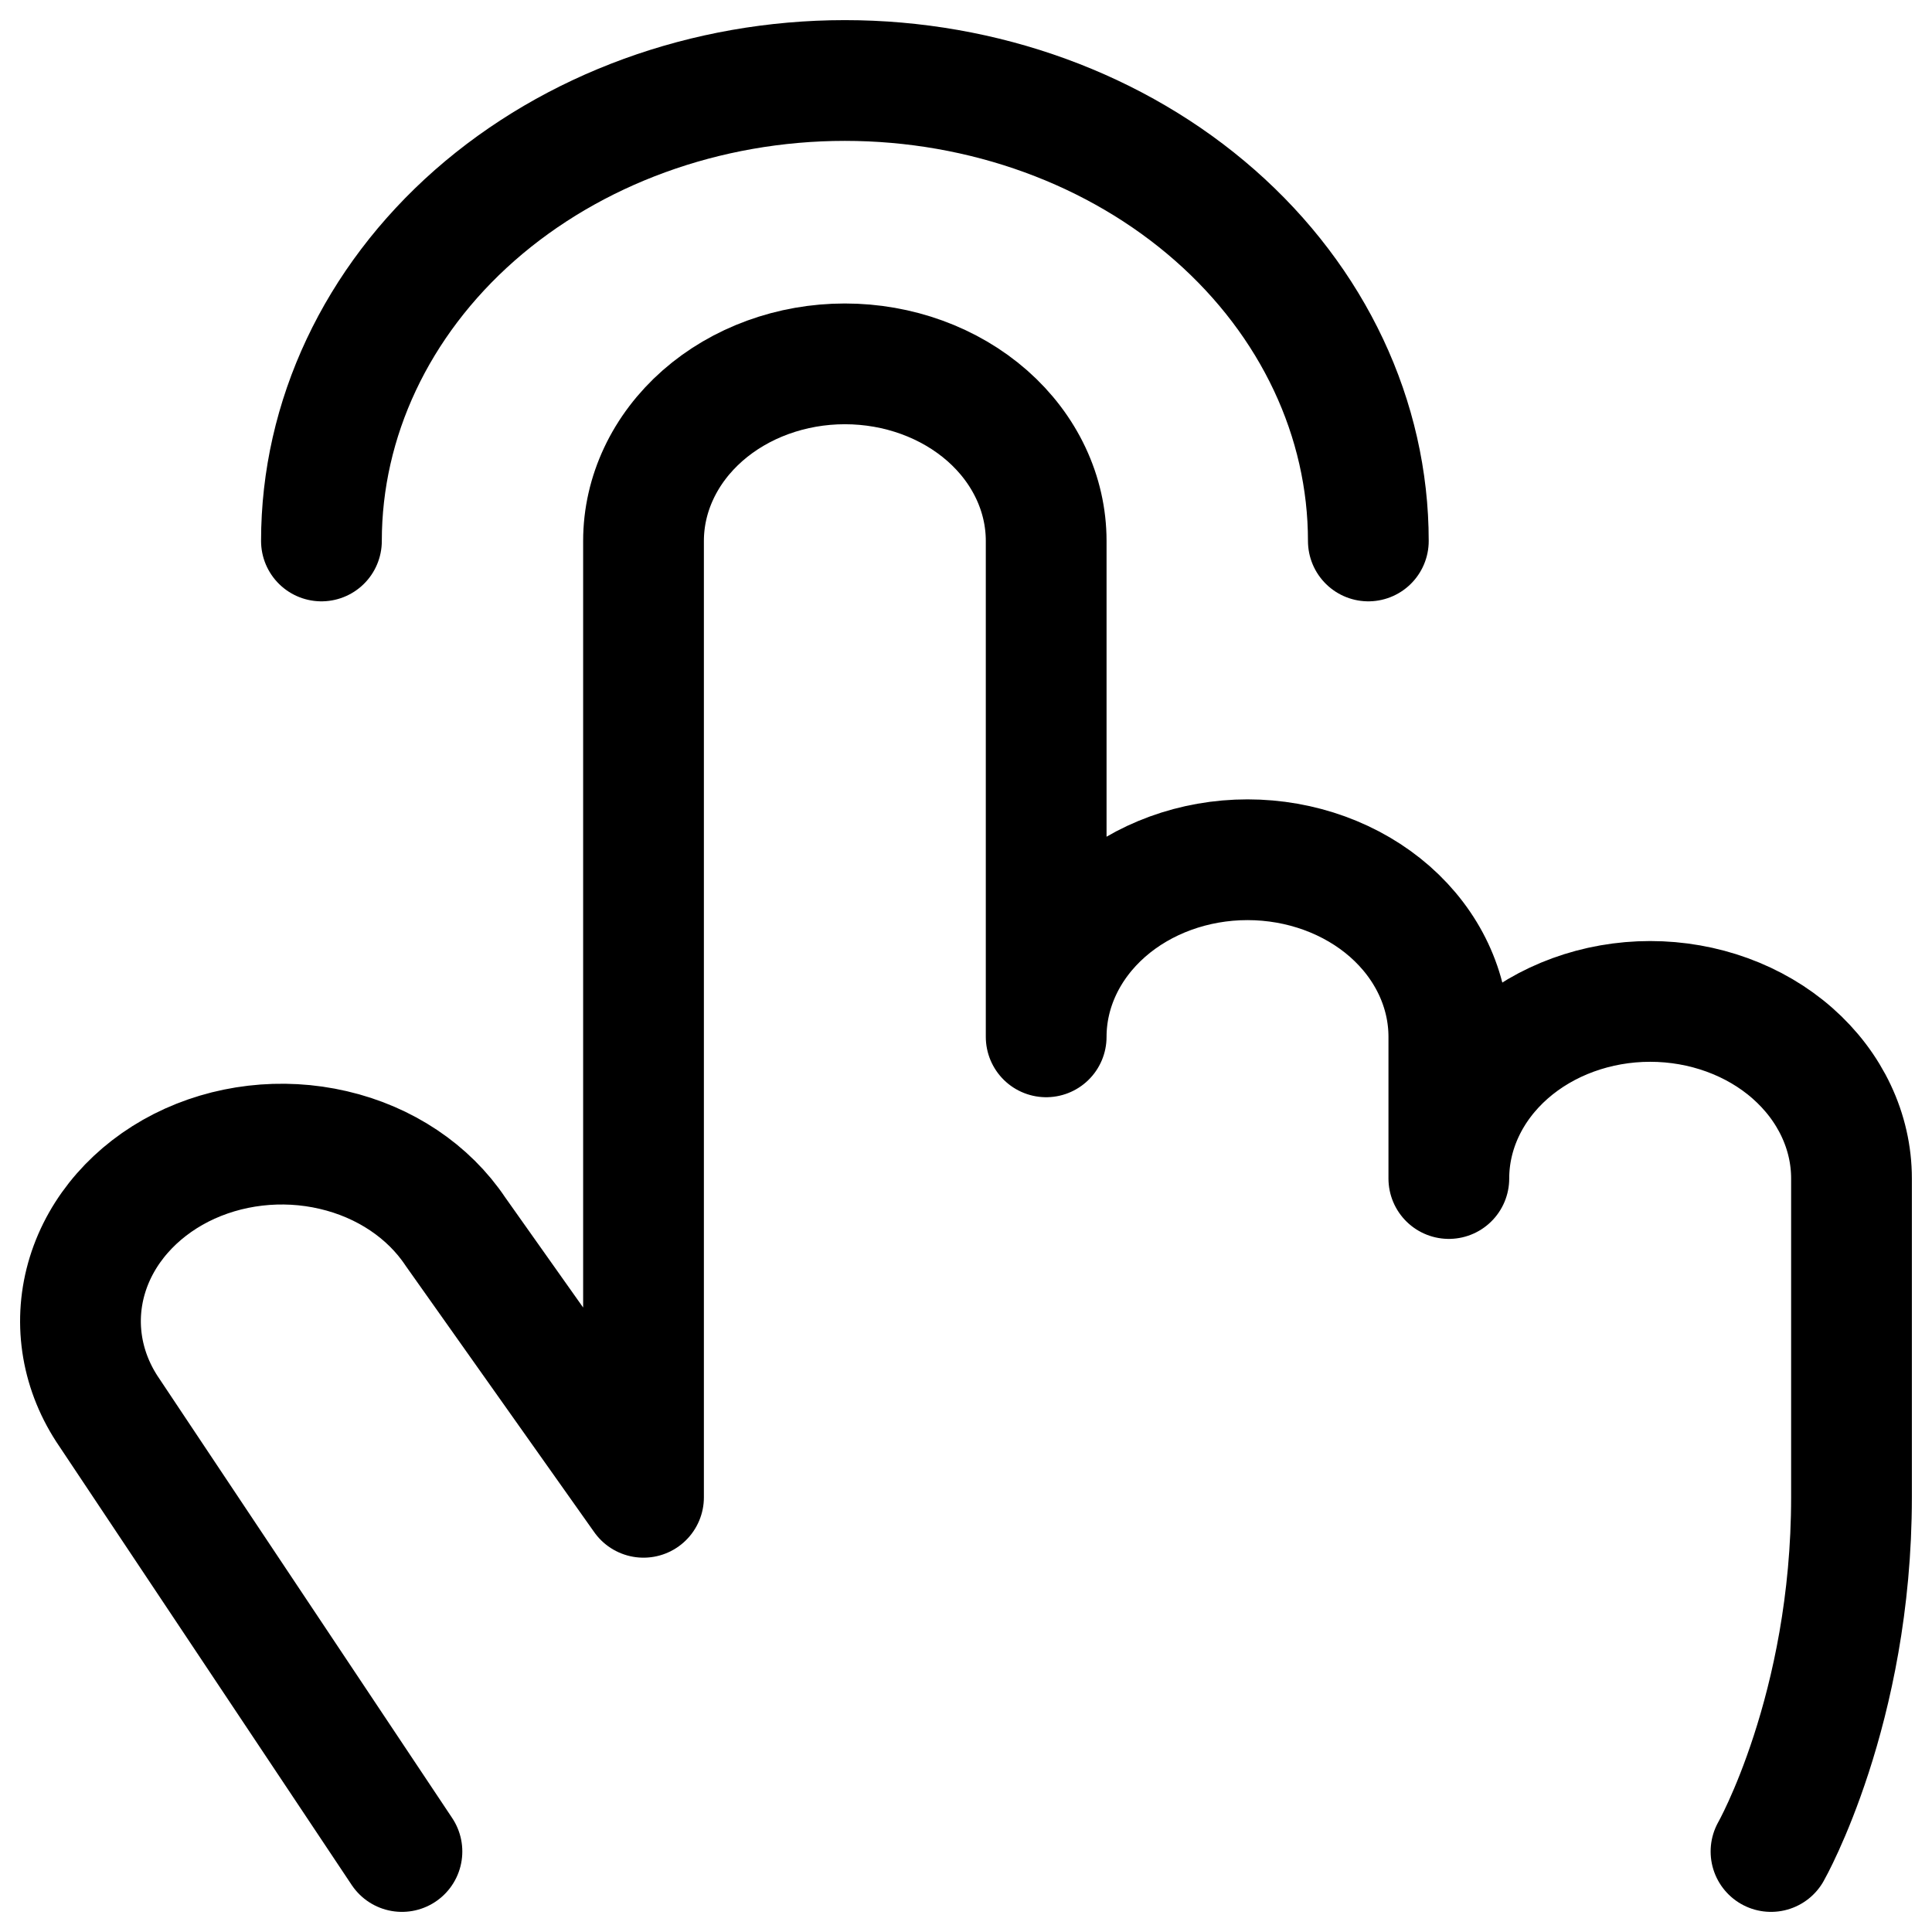
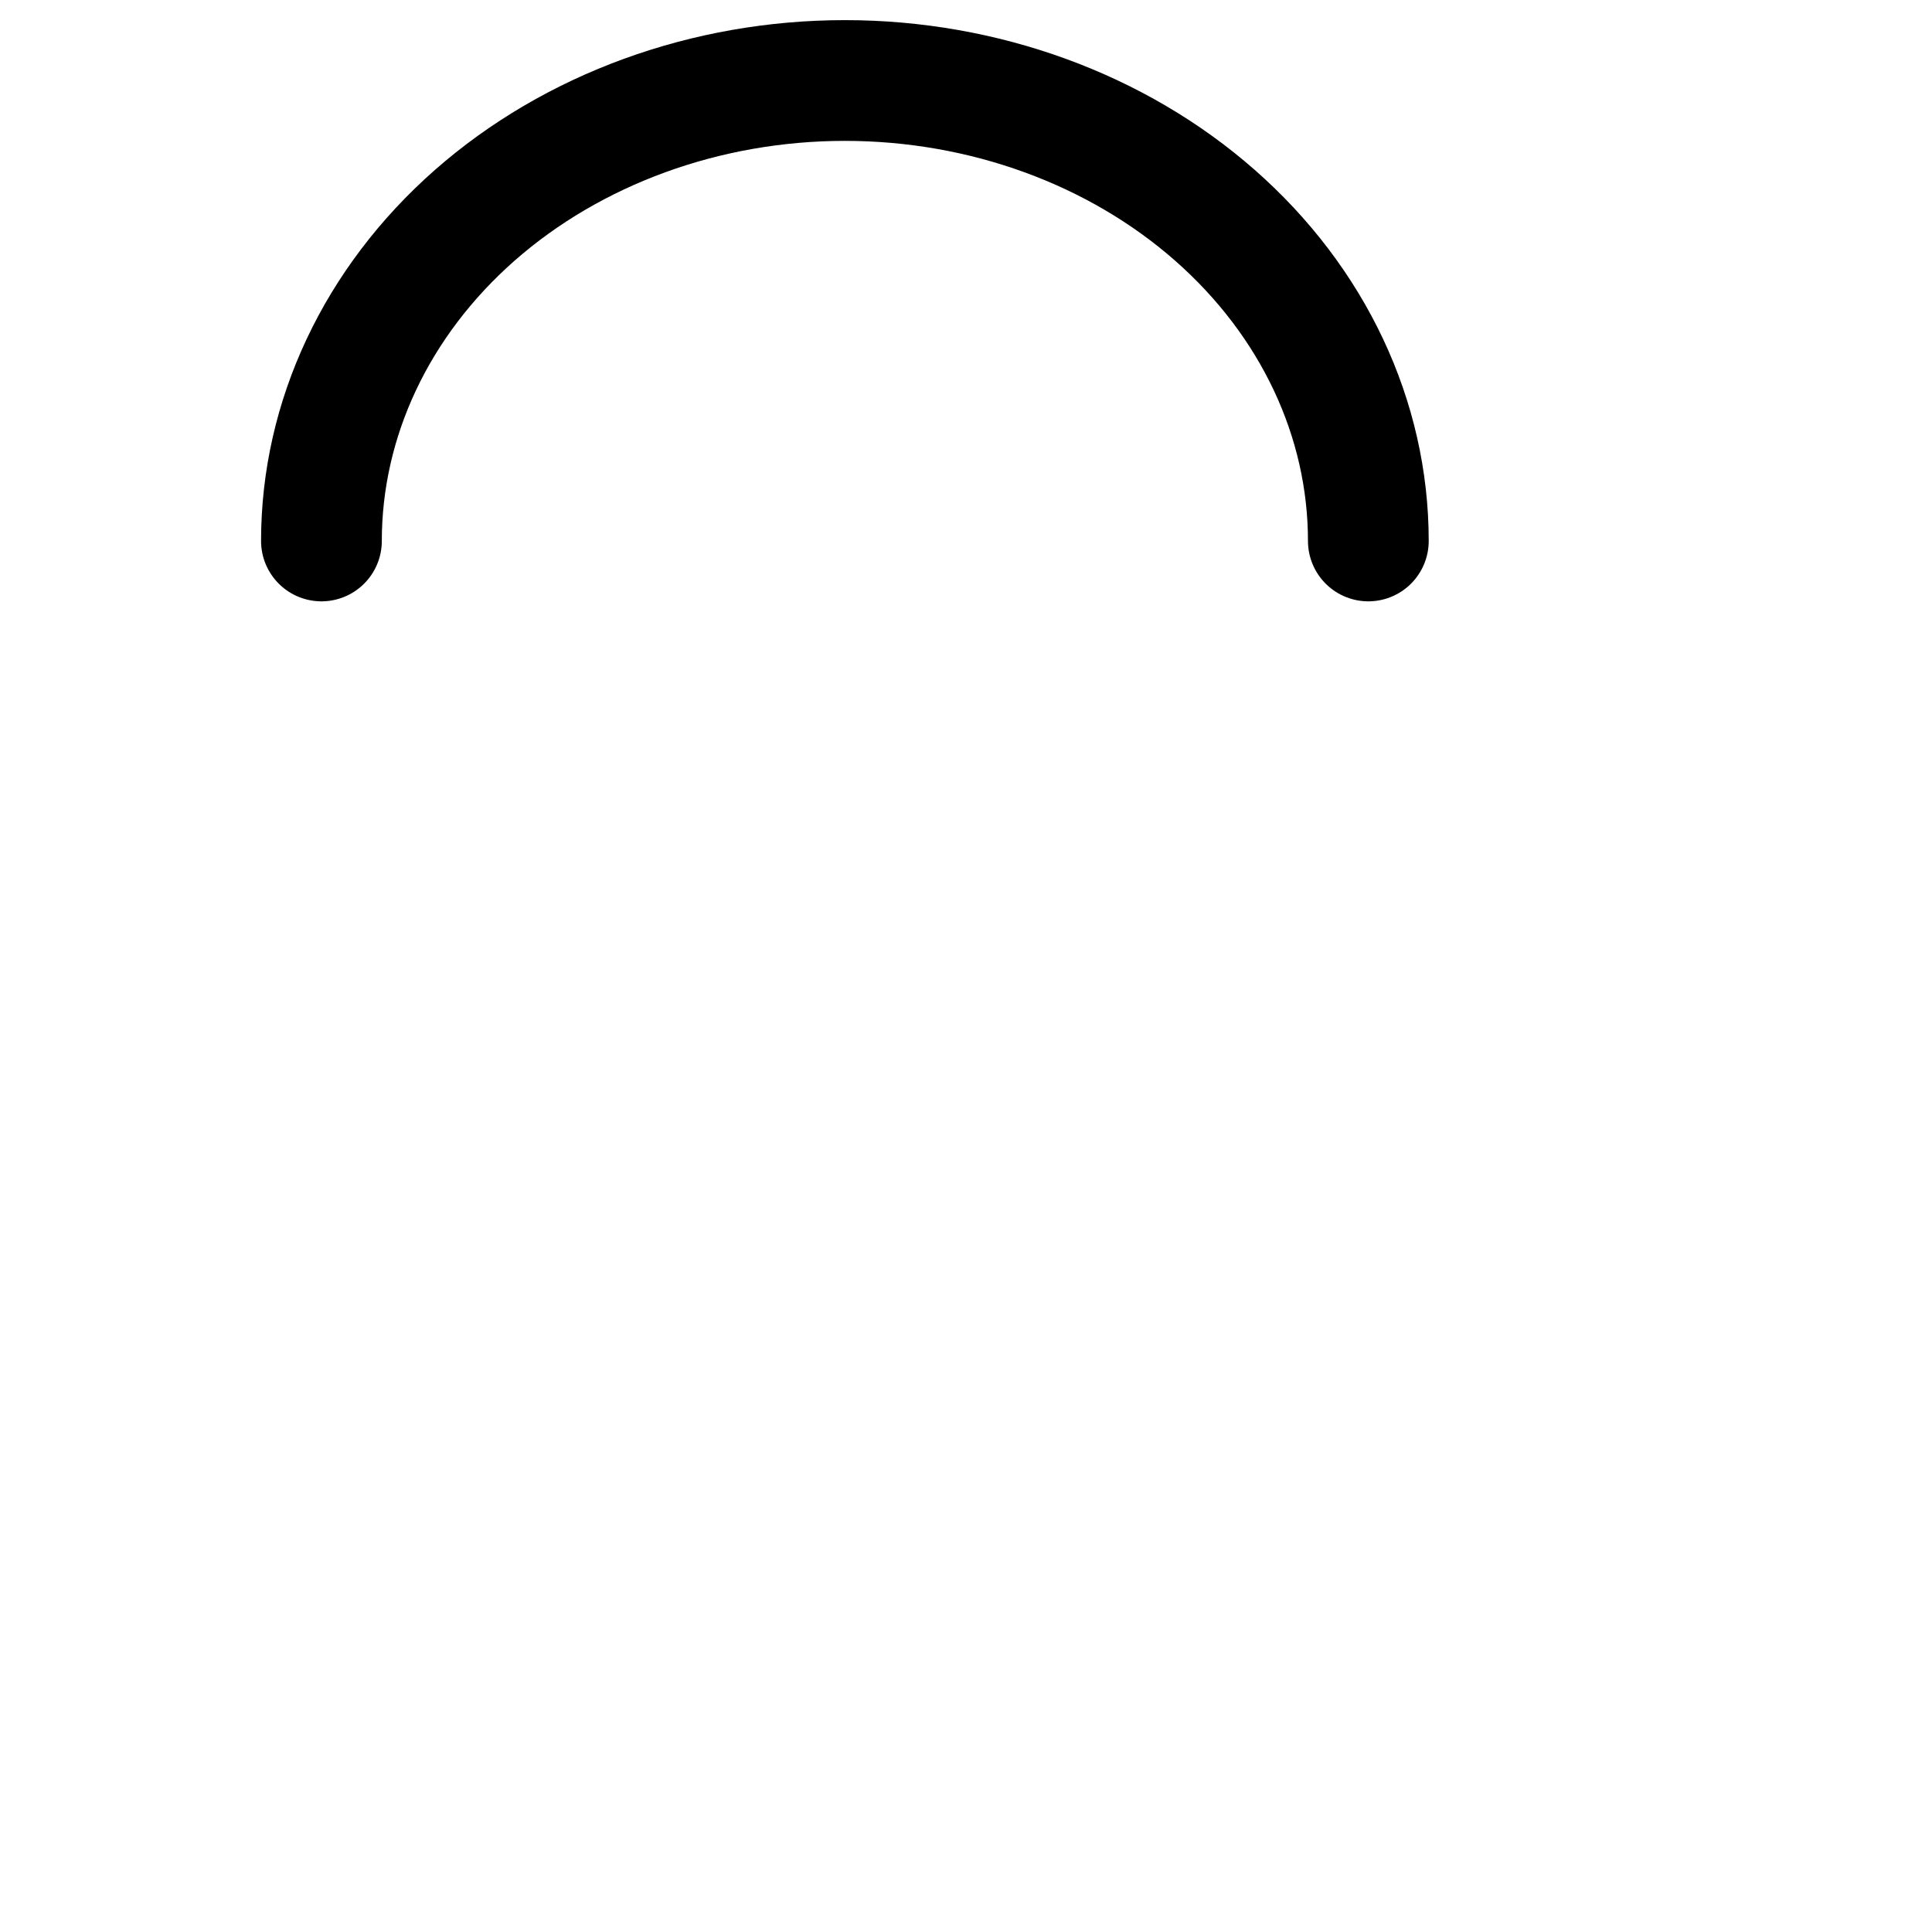
<svg xmlns="http://www.w3.org/2000/svg" width="24" height="24" viewBox="0 0 24 24" fill="none">
  <path d="M3.993 6.72C3.993 5.203 4.678 3.748 5.897 2.675C7.117 1.603 8.771 1 10.495 1C12.22 1 13.874 1.603 15.093 2.675C16.313 3.748 16.998 5.203 16.998 6.72" stroke="black" stroke-width="1.5" stroke-linecap="round" stroke-linejoin="round" />
-   <path d="M4.993 23L1.327 17.5C1 16.995 0.914 16.397 1.087 15.836C1.26 15.275 1.679 14.798 2.25 14.507C2.822 14.217 3.502 14.137 4.14 14.286C4.779 14.434 5.324 14.799 5.658 15.3L7.994 18.6V6.72C7.994 6.136 8.258 5.577 8.727 5.164C9.196 4.752 9.832 4.52 10.495 4.52C11.159 4.52 11.795 4.752 12.264 5.164C12.733 5.577 12.996 6.136 12.996 6.72V12.88C12.996 12.296 13.26 11.737 13.729 11.324C14.198 10.912 14.834 10.68 15.497 10.68C16.16 10.68 16.797 10.912 17.266 11.324C17.735 11.737 17.998 12.296 17.998 12.88V14.64C17.998 14.056 18.262 13.497 18.731 13.084C19.2 12.672 19.836 12.44 20.499 12.44C21.162 12.44 21.799 12.672 22.267 13.084C22.736 13.497 23 14.056 23 14.64V18.6C23 21.24 22 23 22 23" stroke="black" stroke-width="1.5" stroke-linecap="round" stroke-linejoin="round" />
</svg>